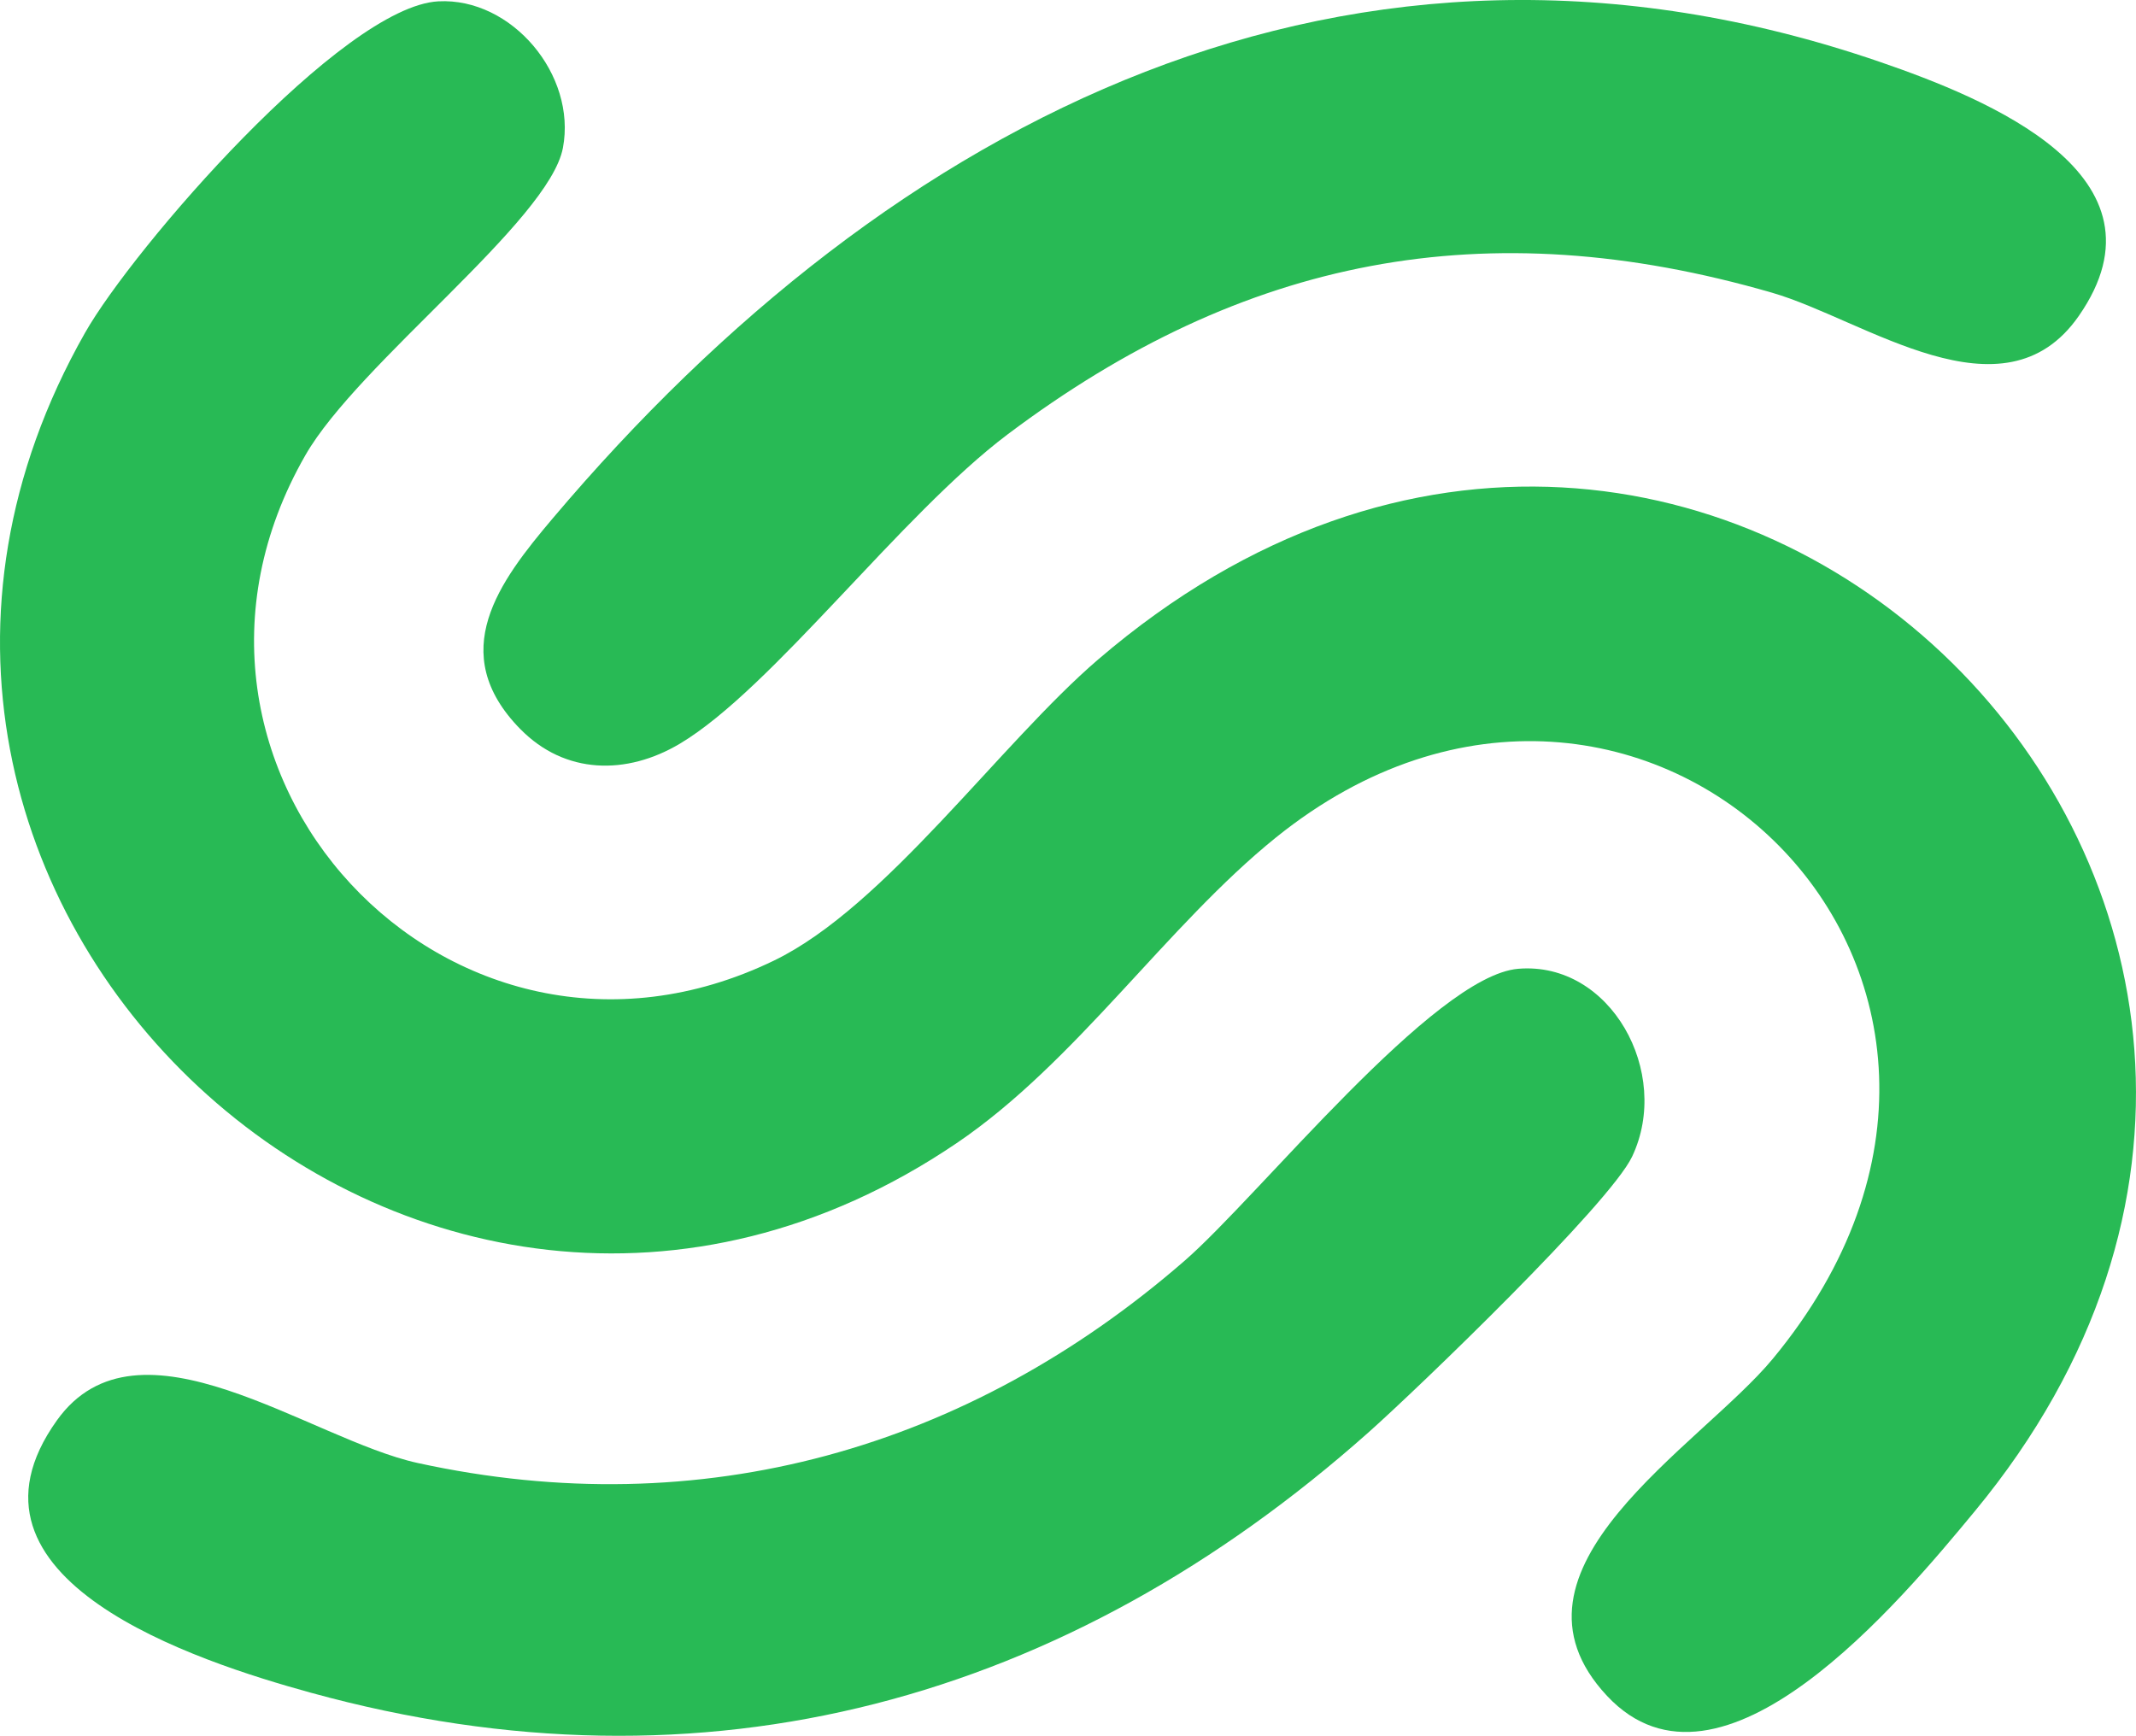
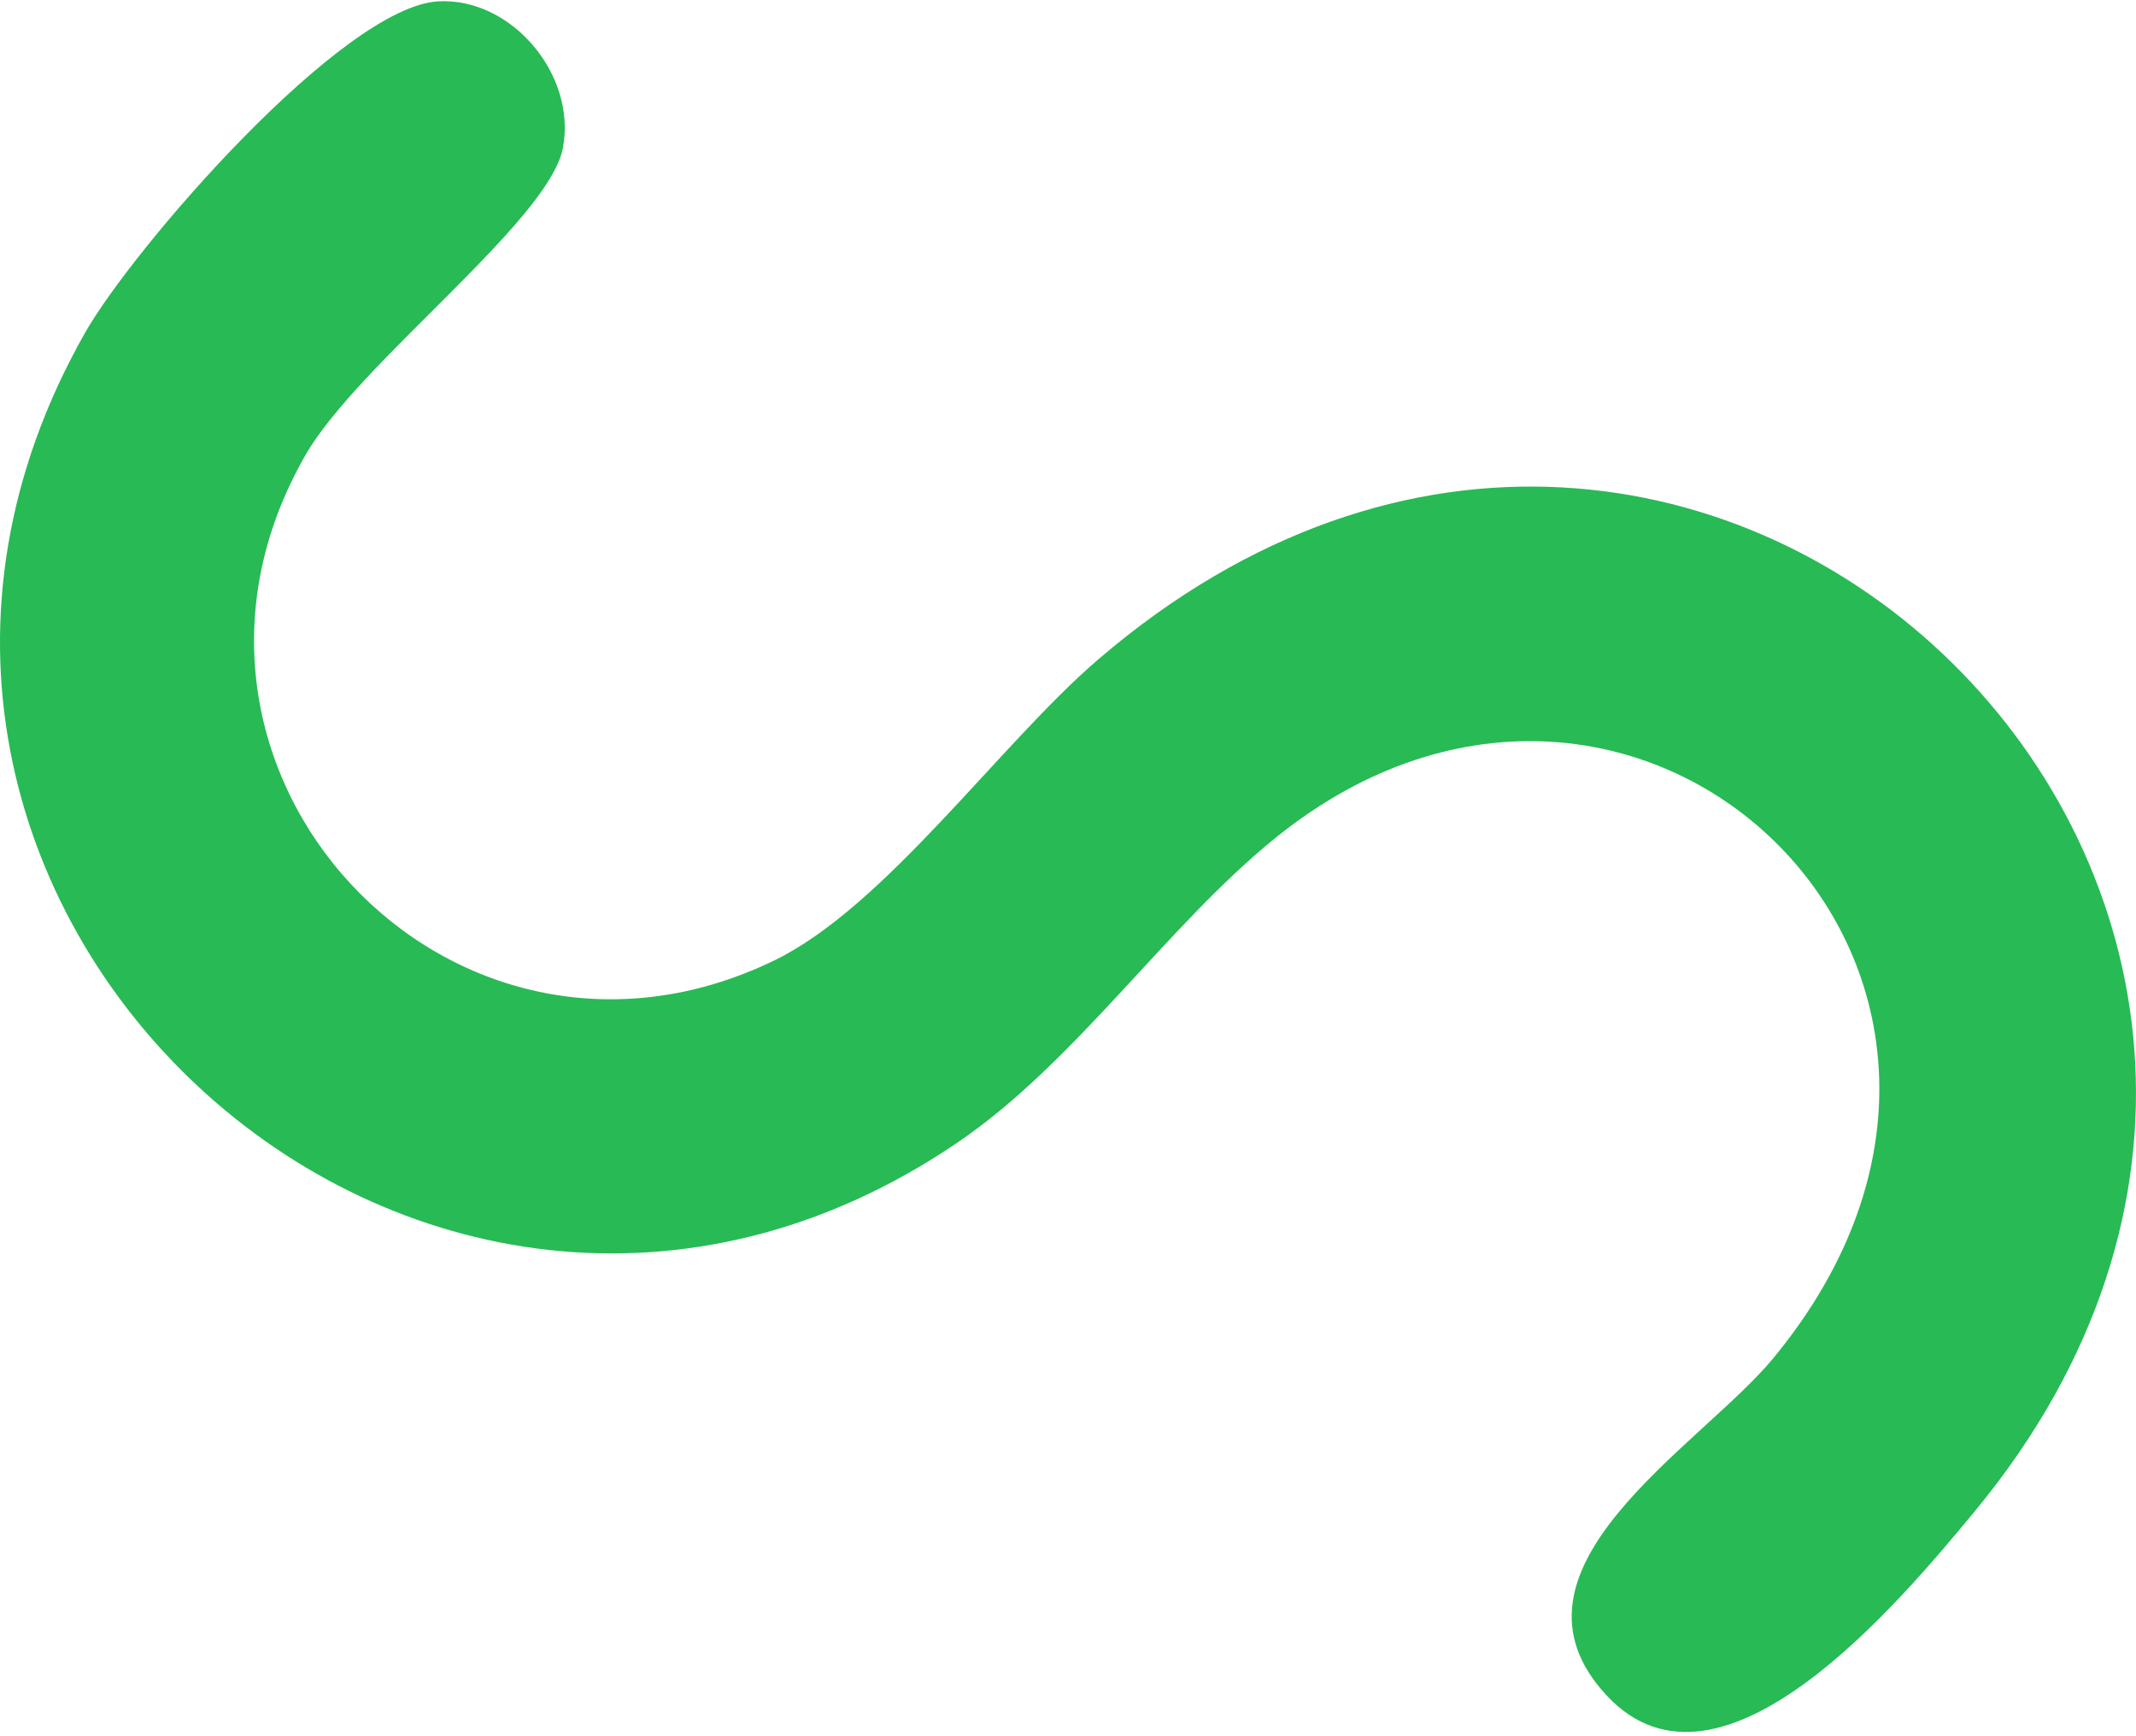
<svg xmlns="http://www.w3.org/2000/svg" id="Layer_2" data-name="Layer 2" viewBox="0 0 529.82 430.59">
  <defs>
    <style>
      .cls-1 {
        fill: #28ba55;
      }
    </style>
  </defs>
  <g id="Layer_1-2" data-name="Layer 1">
    <g>
      <path class="cls-1" d="M108.74.33c18.17-.96,34.32,18.21,30.89,36.35s-50.78,53.41-63.87,76.22c-44.57,77.62,35.83,164.28,116.25,125.37,27.51-13.31,56.07-53.83,80.39-74.69,150.84-129.38,341.52,61.22,217.41,211.33-18.28,22.1-62.98,75.92-91.2,45.77-29.39-31.4,23.06-61.78,41.15-83.65,77.99-94.3-33.02-201.97-123.23-129.31-27.18,21.9-49.61,55.77-79.24,75.85C103.88,373.99-58.62,223,21.09,82.56,32.98,61.6,84.92,1.59,108.74.33Z" />
-       <path class="cls-1" d="M129.07,180.87c-18.6-18.97-5.23-36.6,8.01-52.26C221.15,29.15,335.28-29.69,466.37,15.38c26.48,9.11,73.52,28.14,49.25,63.01-18.71,26.88-53.06.88-76.08-5.78-71.04-20.56-131.15-8.79-189.55,35.1-26.53,19.94-58.47,63.14-81.35,76.77-13.17,7.84-28.47,7.71-39.57-3.62Z" />
-       <path class="cls-1" d="M376.59,240.32c22.92-1.91,38.11,25.76,28.25,46.58-5.53,11.68-53.03,57.43-65.38,68.41-74.76,66.44-164.2,91.62-262.4,64.58-28.15-7.75-91.2-28.08-62.93-67.57,20.18-28.2,62.64,4.73,89.49,10.6,70.42,15.39,136.59-3.56,190.22-50.18,18.42-16.01,61.87-70.68,82.75-72.42Z" />
    </g>
  </g>
</svg>